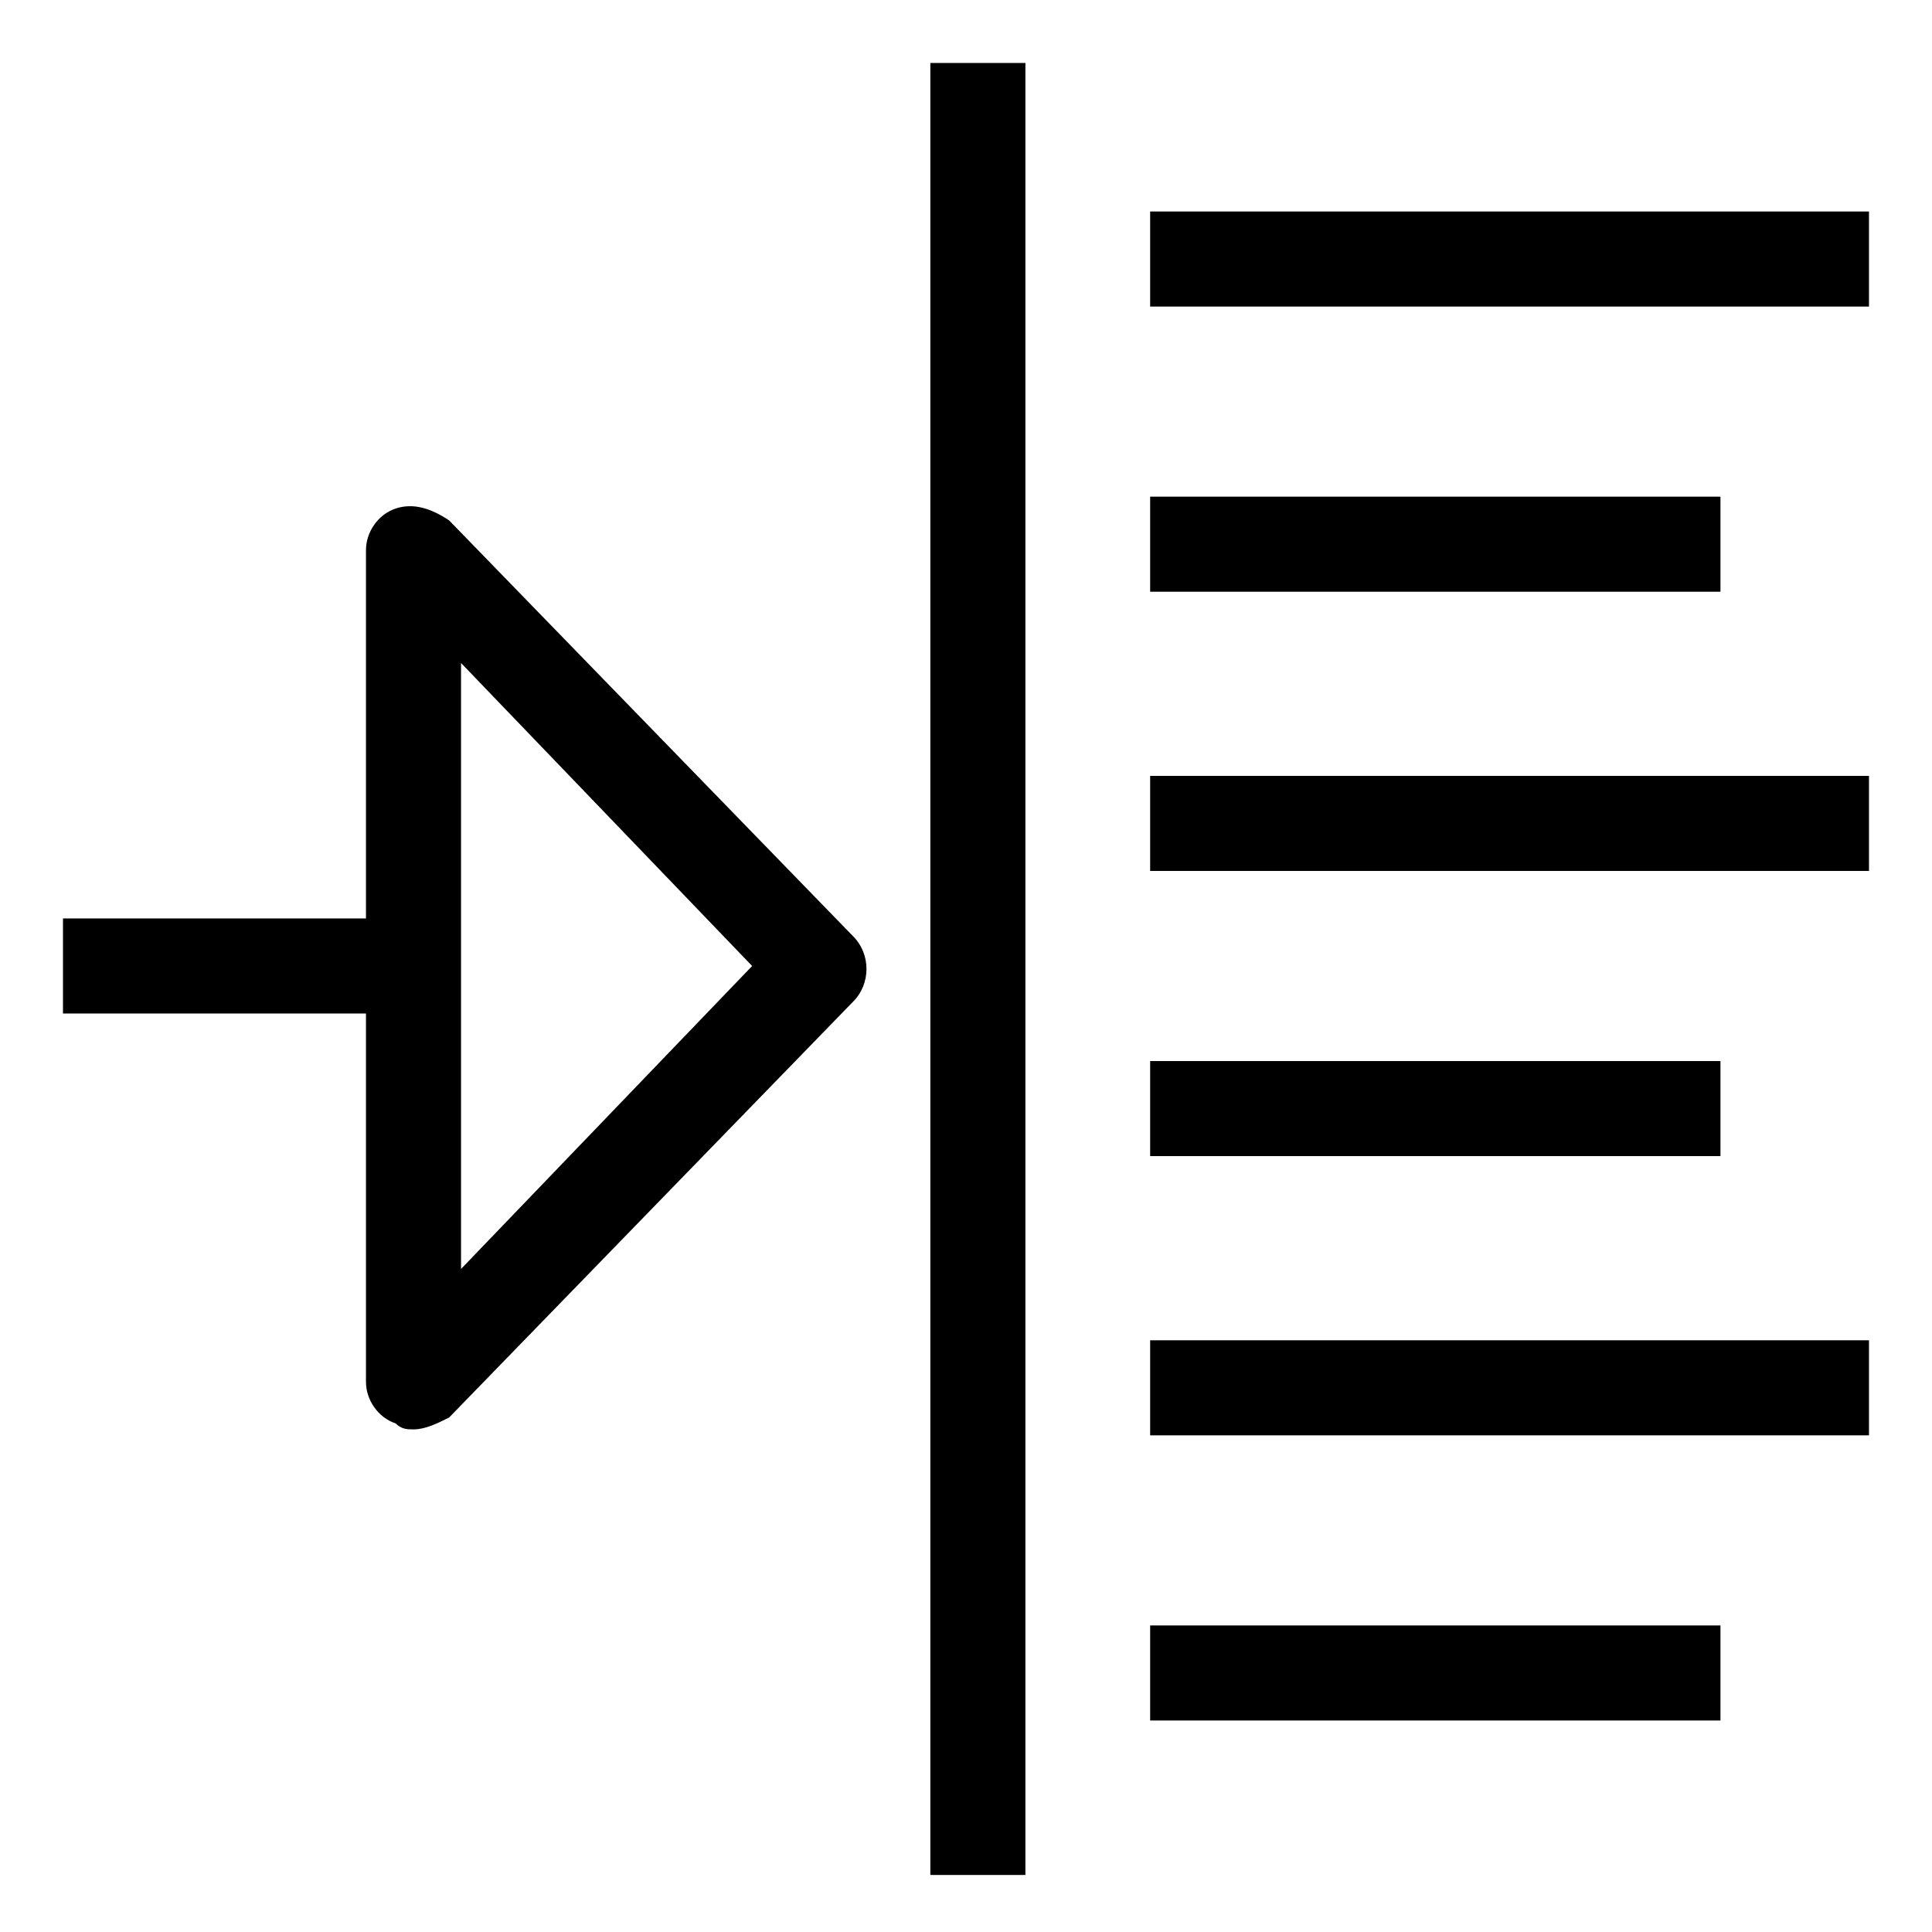
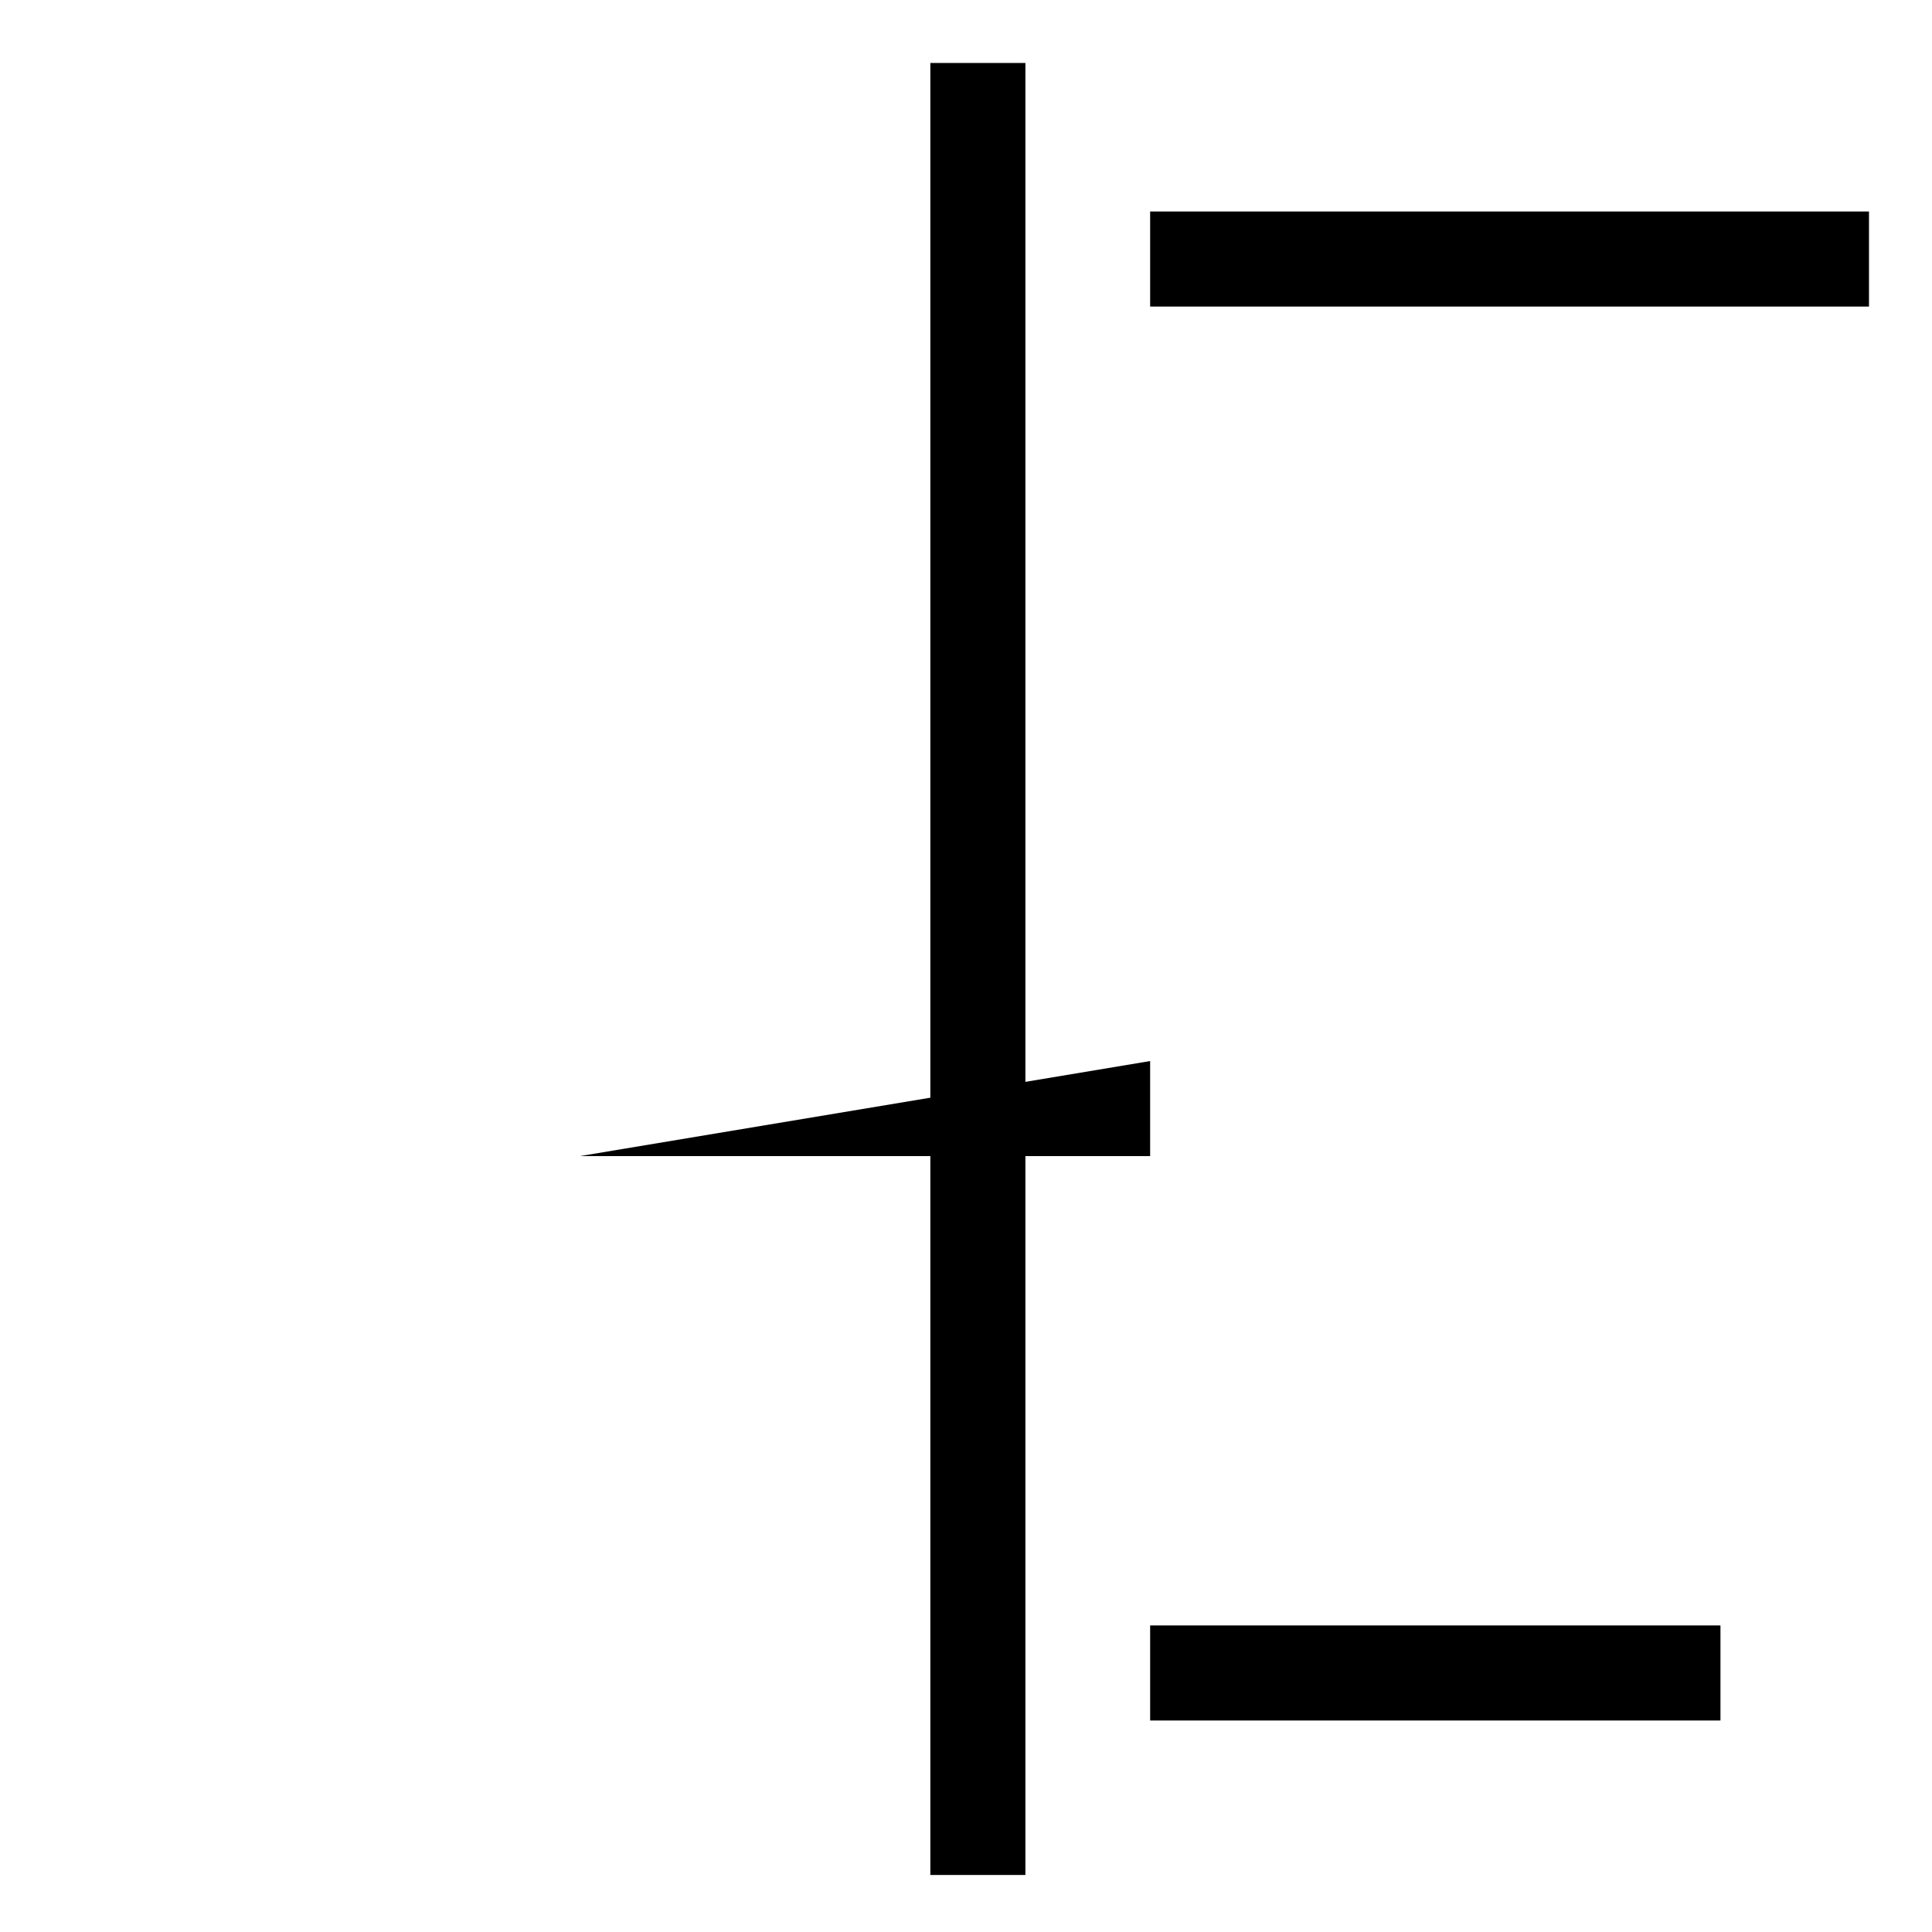
<svg xmlns="http://www.w3.org/2000/svg" fill="#000000" width="800px" height="800px" version="1.1" viewBox="144 144 512 512">
  <g>
    <path d="m448.8 200.05h190.5v25.191h-190.5z" />
-     <path d="m448.8 275.62h151.14v25.191h-151.14z" />
-     <path d="m448.8 349.62h190.5v25.191h-190.5z" />
-     <path d="m448.8 425.19h151.14v25.191h-151.14z" />
-     <path d="m448.8 499.19h190.5v25.191h-190.5z" />
+     <path d="m448.8 425.19v25.191h-151.14z" />
    <path d="m448.8 574.76h151.14v25.191h-151.14z" />
    <path d="m390.55 160.69h25.191v480.2h-25.191z" />
-     <path d="m253.58 522.8c-1.574 0-3.148 0-4.723-1.574-4.723-1.574-7.871-6.297-7.871-11.02v-220.42c0-4.723 3.148-9.445 7.871-11.02 4.723-1.574 9.445 0 14.168 3.148l107.06 110.21c4.723 4.723 4.723 12.594 0 17.32l-107.06 110.21c-3.148 1.574-6.297 3.148-9.445 3.148zm12.598-203.1v160.59l77.145-80.293z" />
-     <path d="m160.69 387.4h94.465v25.191h-94.465z" />
  </g>
</svg>